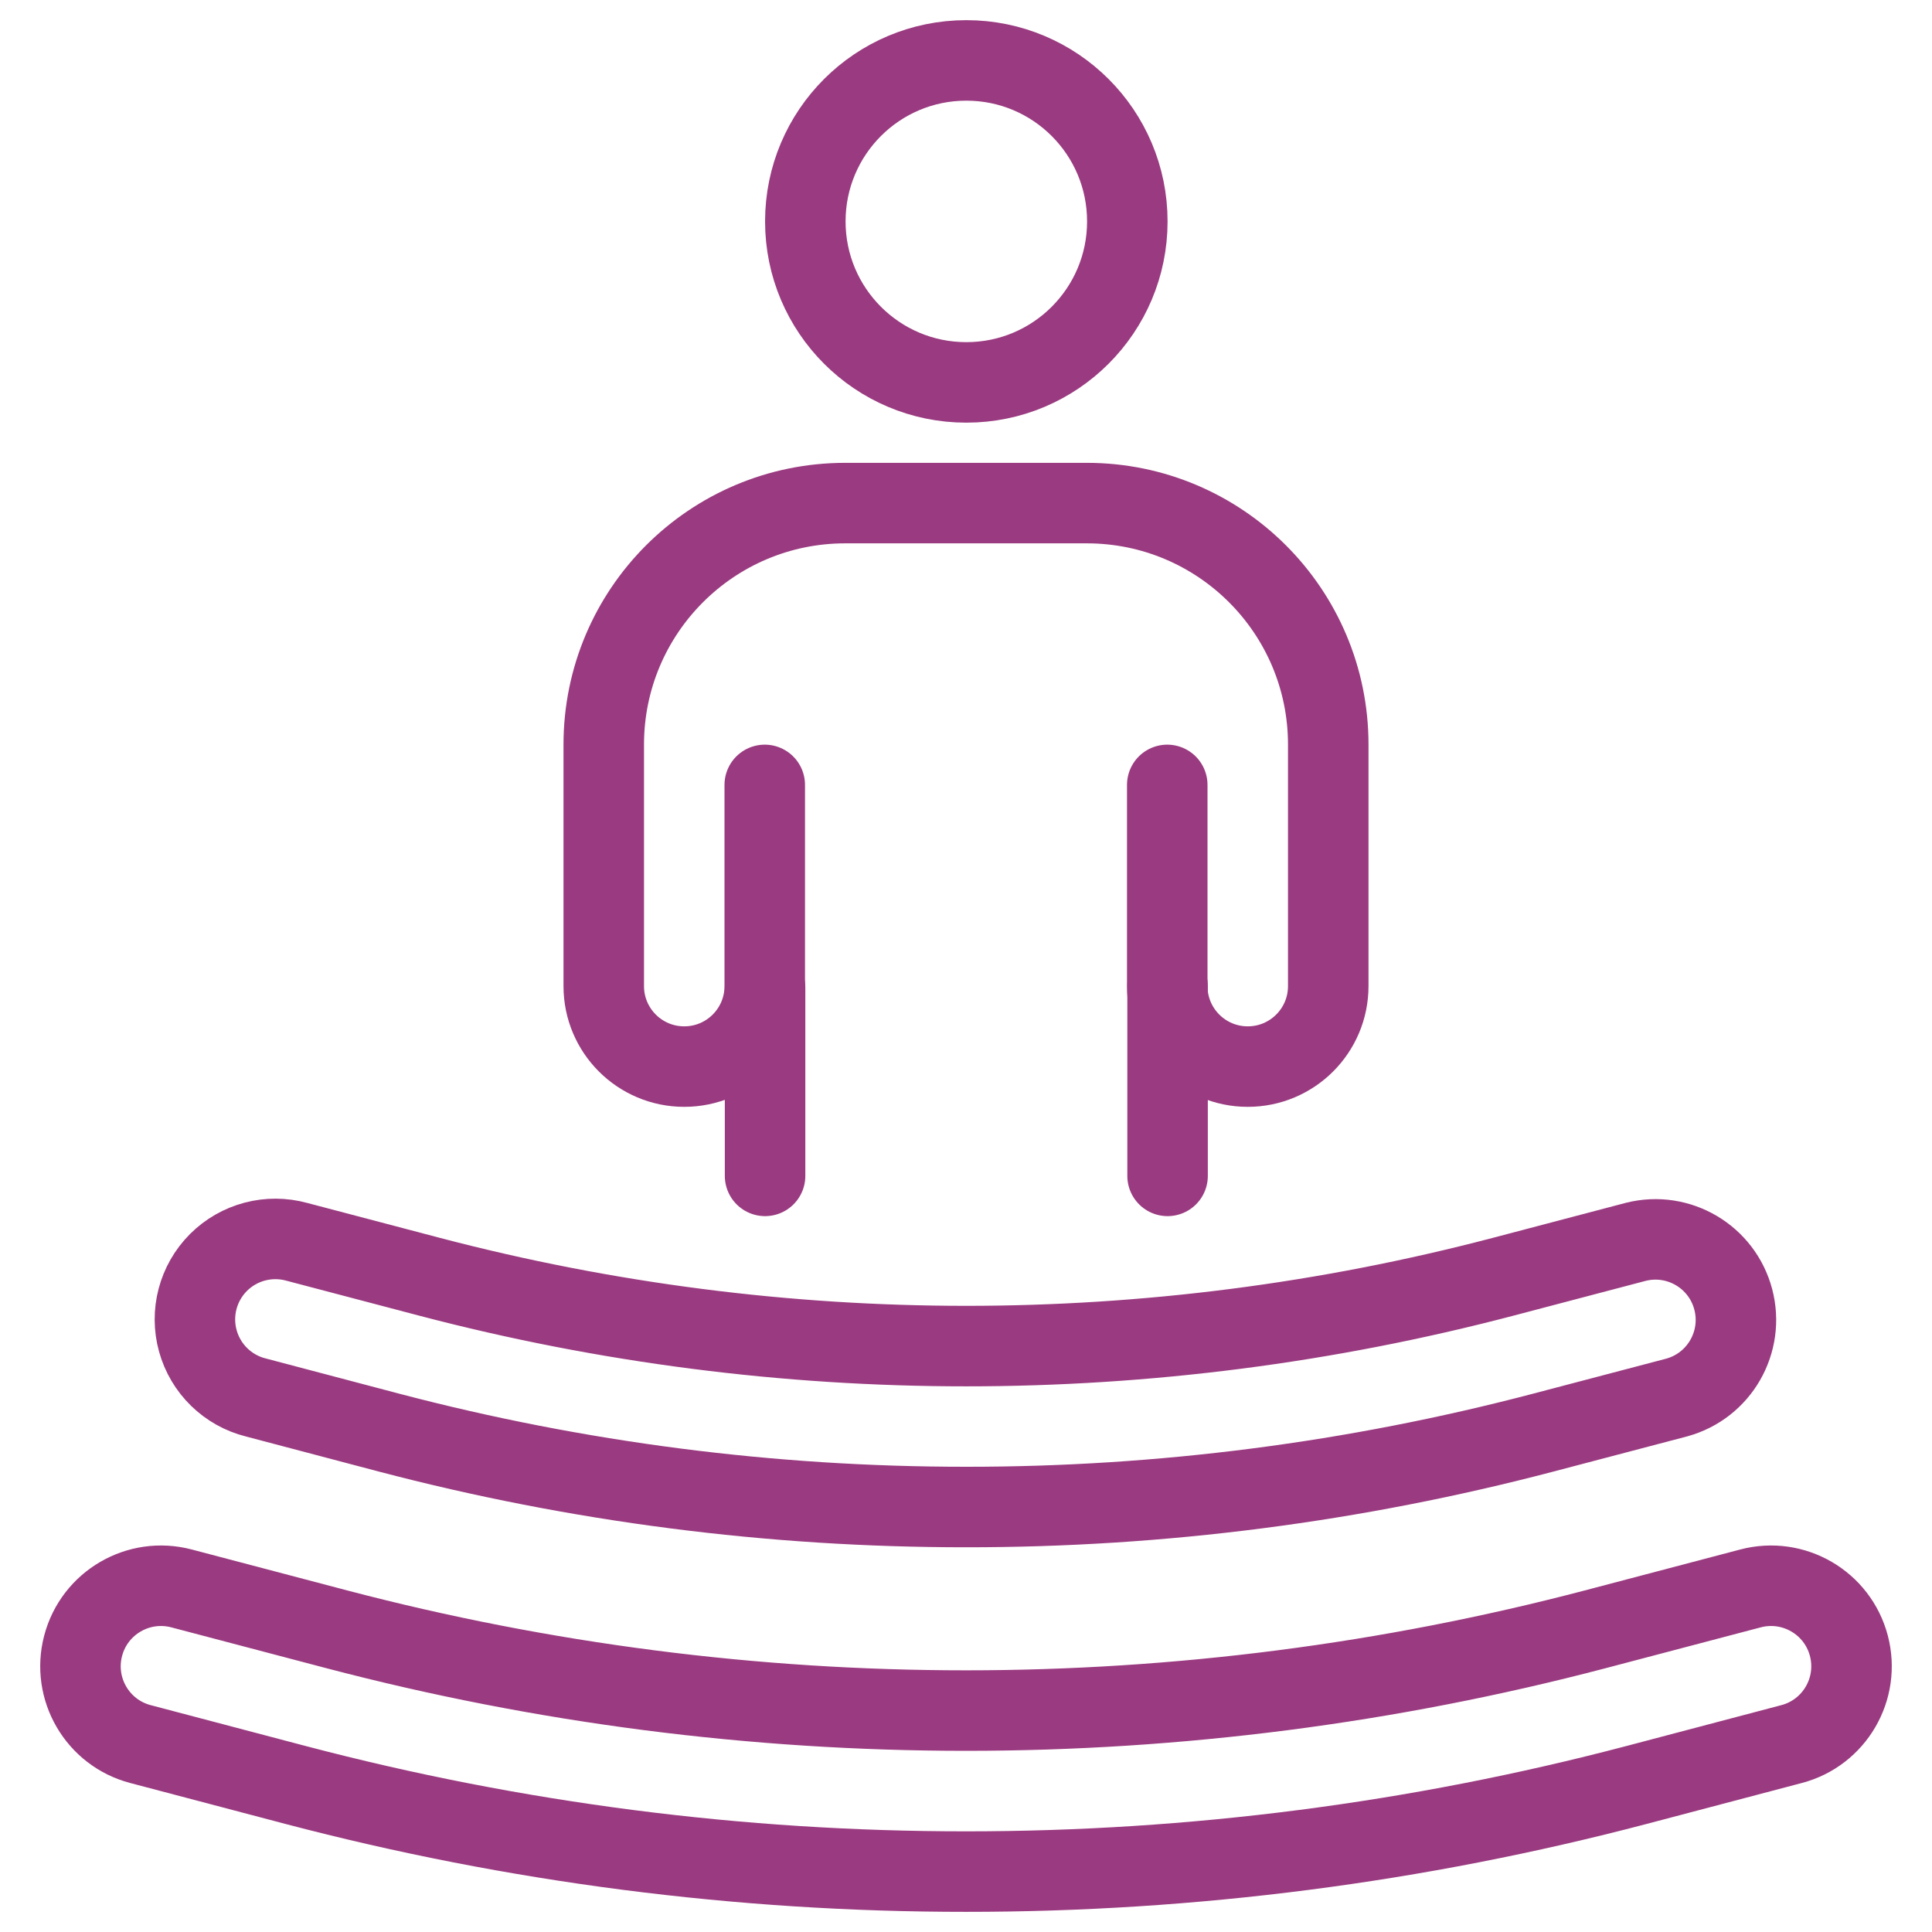
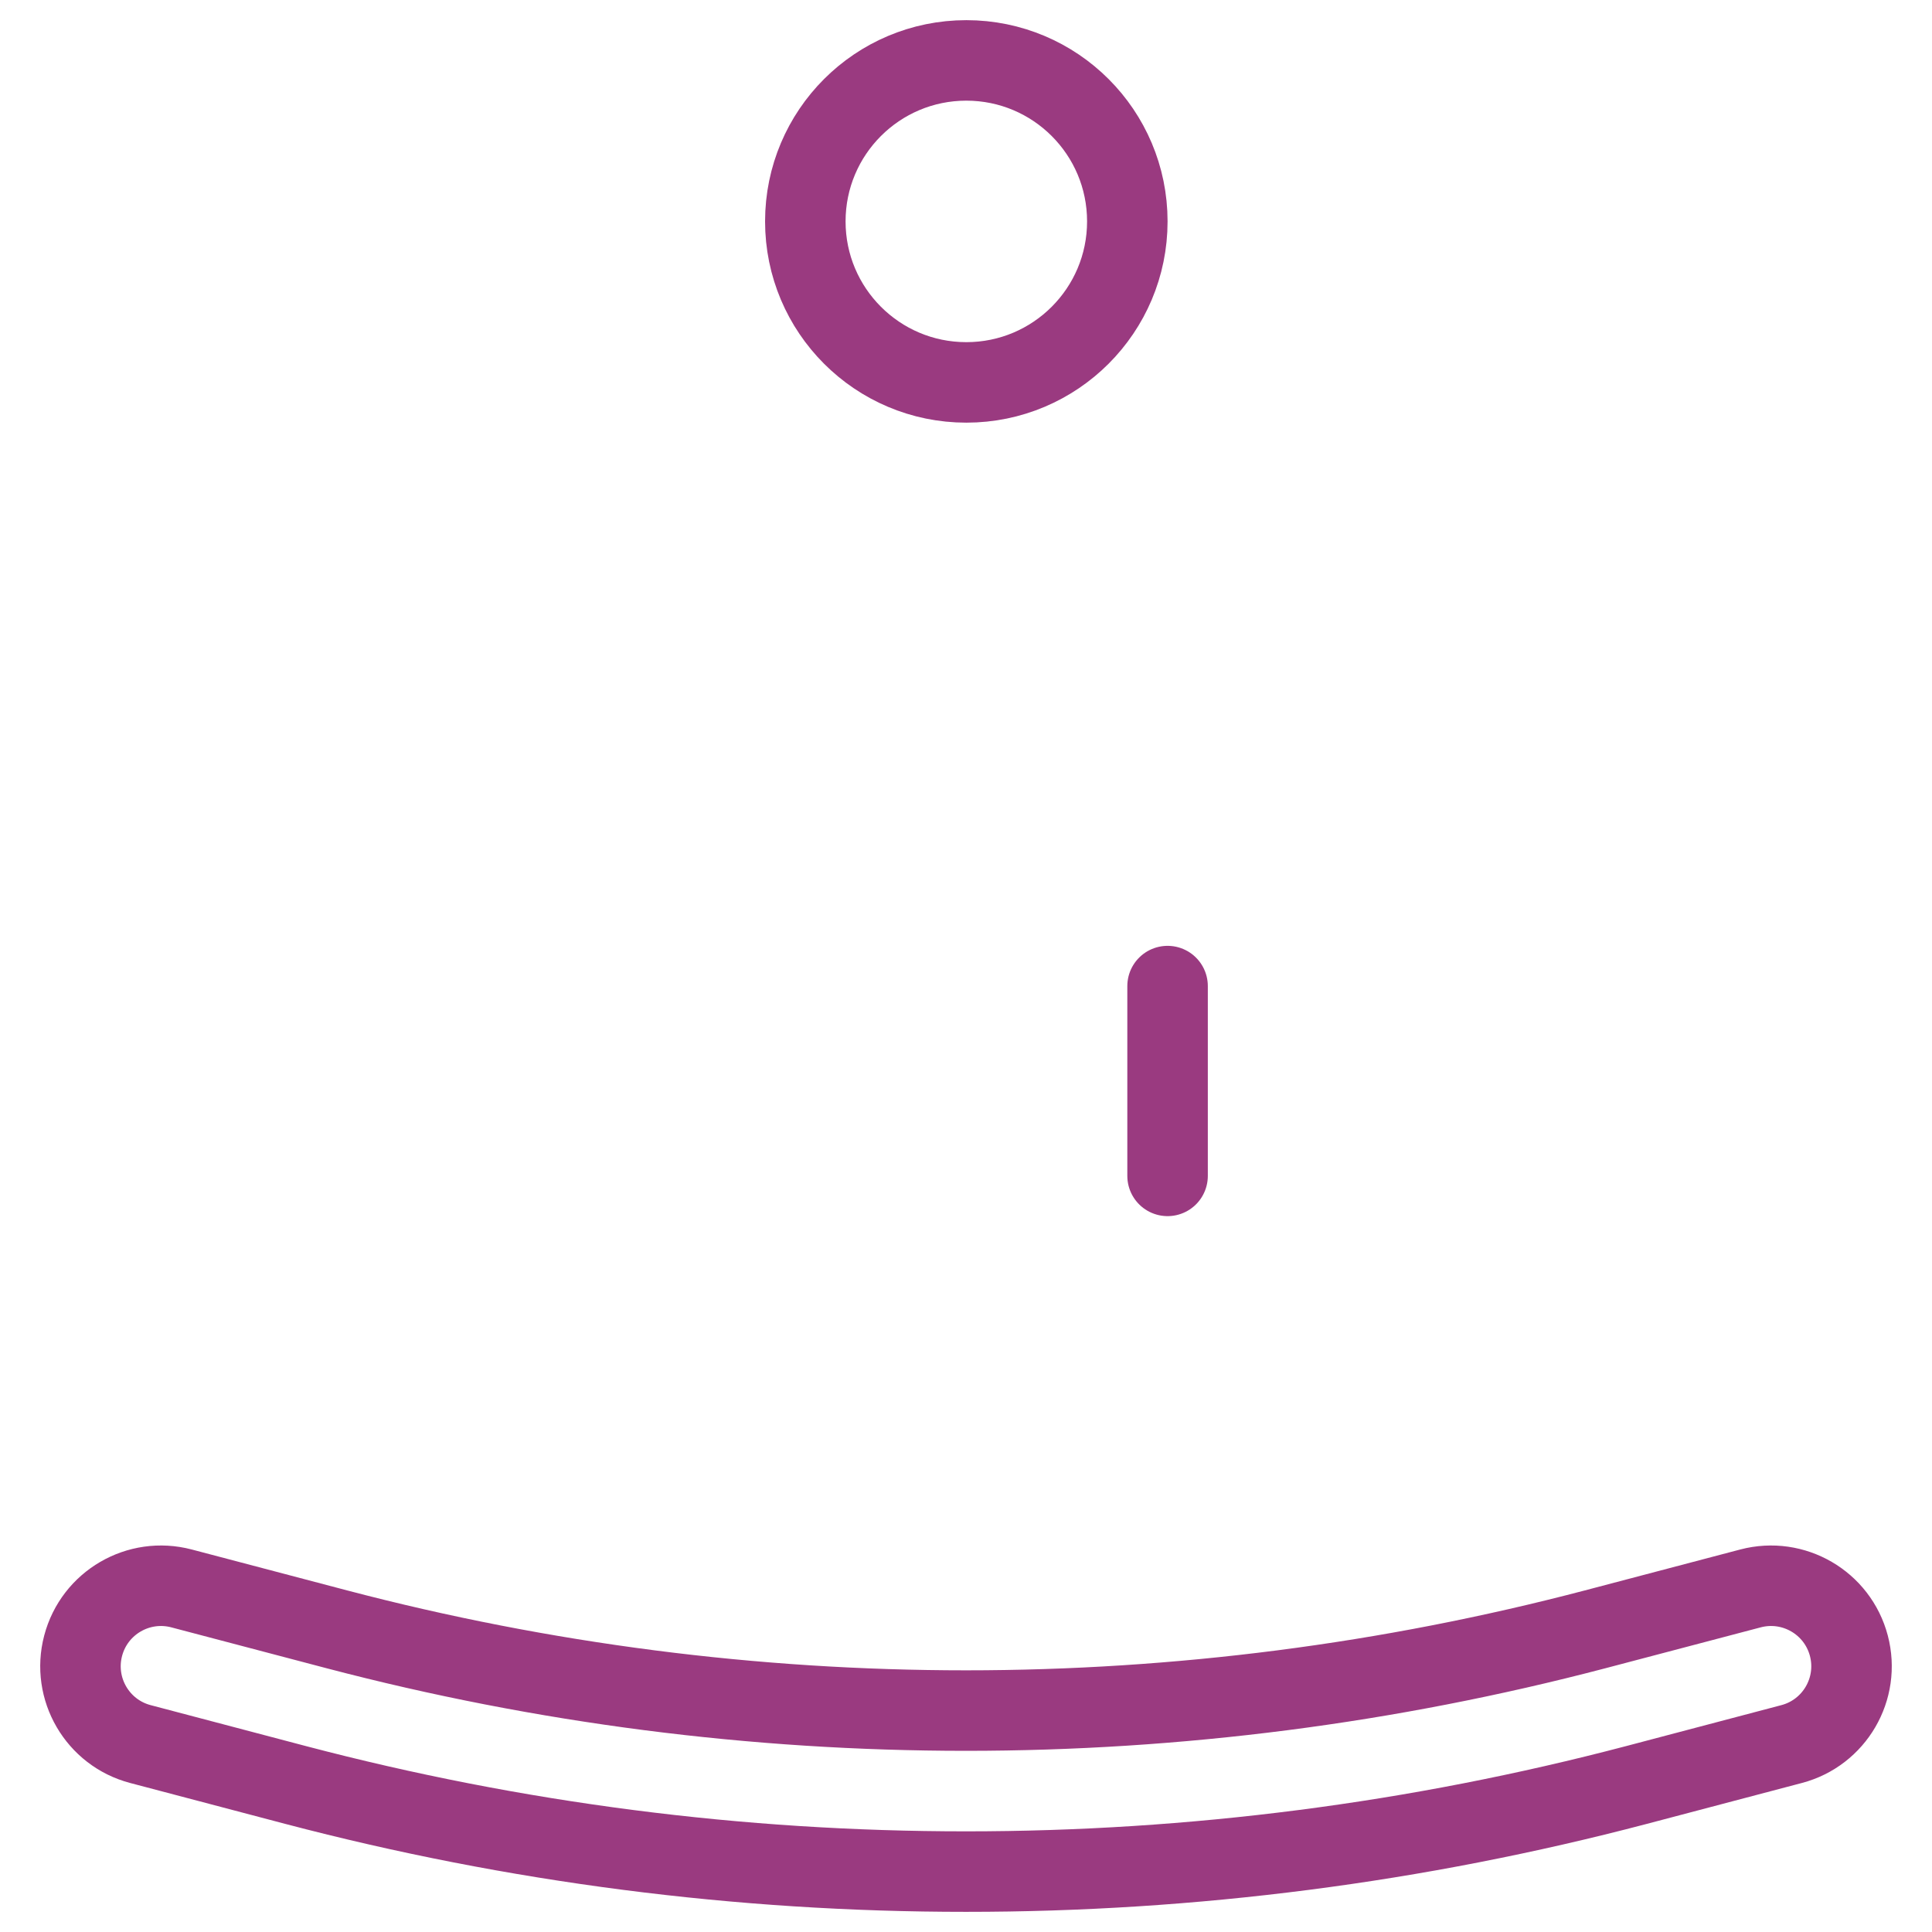
<svg xmlns="http://www.w3.org/2000/svg" width="30" height="30" viewBox="0 0 30 30" fill="none">
  <path fill-rule="evenodd" clip-rule="evenodd" d="M15.005 5.938C16.386 5.938 17.505 4.818 17.505 3.438C17.505 2.057 16.386 0.938 15.005 0.938C13.624 0.938 12.505 2.057 12.505 3.438C12.505 4.818 13.624 5.938 15.005 5.938Z" stroke="#9A3A80" stroke-width="1.25" stroke-linecap="round" stroke-linejoin="round" />
-   <path d="M18.125 12.188V15.312C18.125 16.003 18.685 16.562 19.375 16.562C20.065 16.562 20.625 16.003 20.625 15.312V11.562C20.625 9.491 18.946 7.812 16.875 7.812H13.125C11.054 7.812 9.375 9.491 9.375 11.562V15.312C9.375 16.003 9.935 16.562 10.625 16.562C11.315 16.562 11.875 16.003 11.875 15.312V12.188" stroke="#9A3A80" stroke-width="1.25" stroke-linecap="round" stroke-linejoin="round" />
-   <path d="M11.88 18.259V15.336" stroke="#9A3A80" stroke-width="1.25" stroke-linecap="round" stroke-linejoin="round" />
  <path d="M18.13 18.259V15.312" stroke="#9A3A80" stroke-width="1.25" stroke-linecap="round" stroke-linejoin="round" />
-   <path fill-rule="evenodd" clip-rule="evenodd" d="M15 23.401C11.975 23.402 8.963 23.014 6.038 22.245L3.973 21.7C3.536 21.591 3.192 21.255 3.072 20.821C2.952 20.387 3.074 19.923 3.392 19.604C3.71 19.286 4.175 19.163 4.609 19.283L6.679 19.828C12.137 21.26 17.873 21.26 23.331 19.828L25.401 19.283C26.065 19.116 26.74 19.515 26.914 20.177C27.088 20.839 26.698 21.518 26.038 21.7L23.966 22.245C21.04 23.014 18.026 23.403 15 23.401V23.401Z" stroke="#9A3A80" stroke-width="1.25" stroke-linecap="round" stroke-linejoin="round" />
  <path fill-rule="evenodd" clip-rule="evenodd" d="M15 29.062C11.489 29.063 7.993 28.612 4.597 27.719L2.181 27.082C1.514 26.907 1.115 26.223 1.291 25.555C1.467 24.887 2.151 24.489 2.819 24.665L5.234 25.301C11.636 26.982 18.364 26.982 24.766 25.301L27.181 24.665C27.849 24.489 28.533 24.887 28.709 25.555C28.885 26.223 28.486 26.907 27.819 27.082L25.404 27.719C22.008 28.612 18.511 29.063 15 29.062V29.062Z" stroke="#9A3A80" stroke-width="1.25" stroke-linecap="round" stroke-linejoin="round" />
</svg>